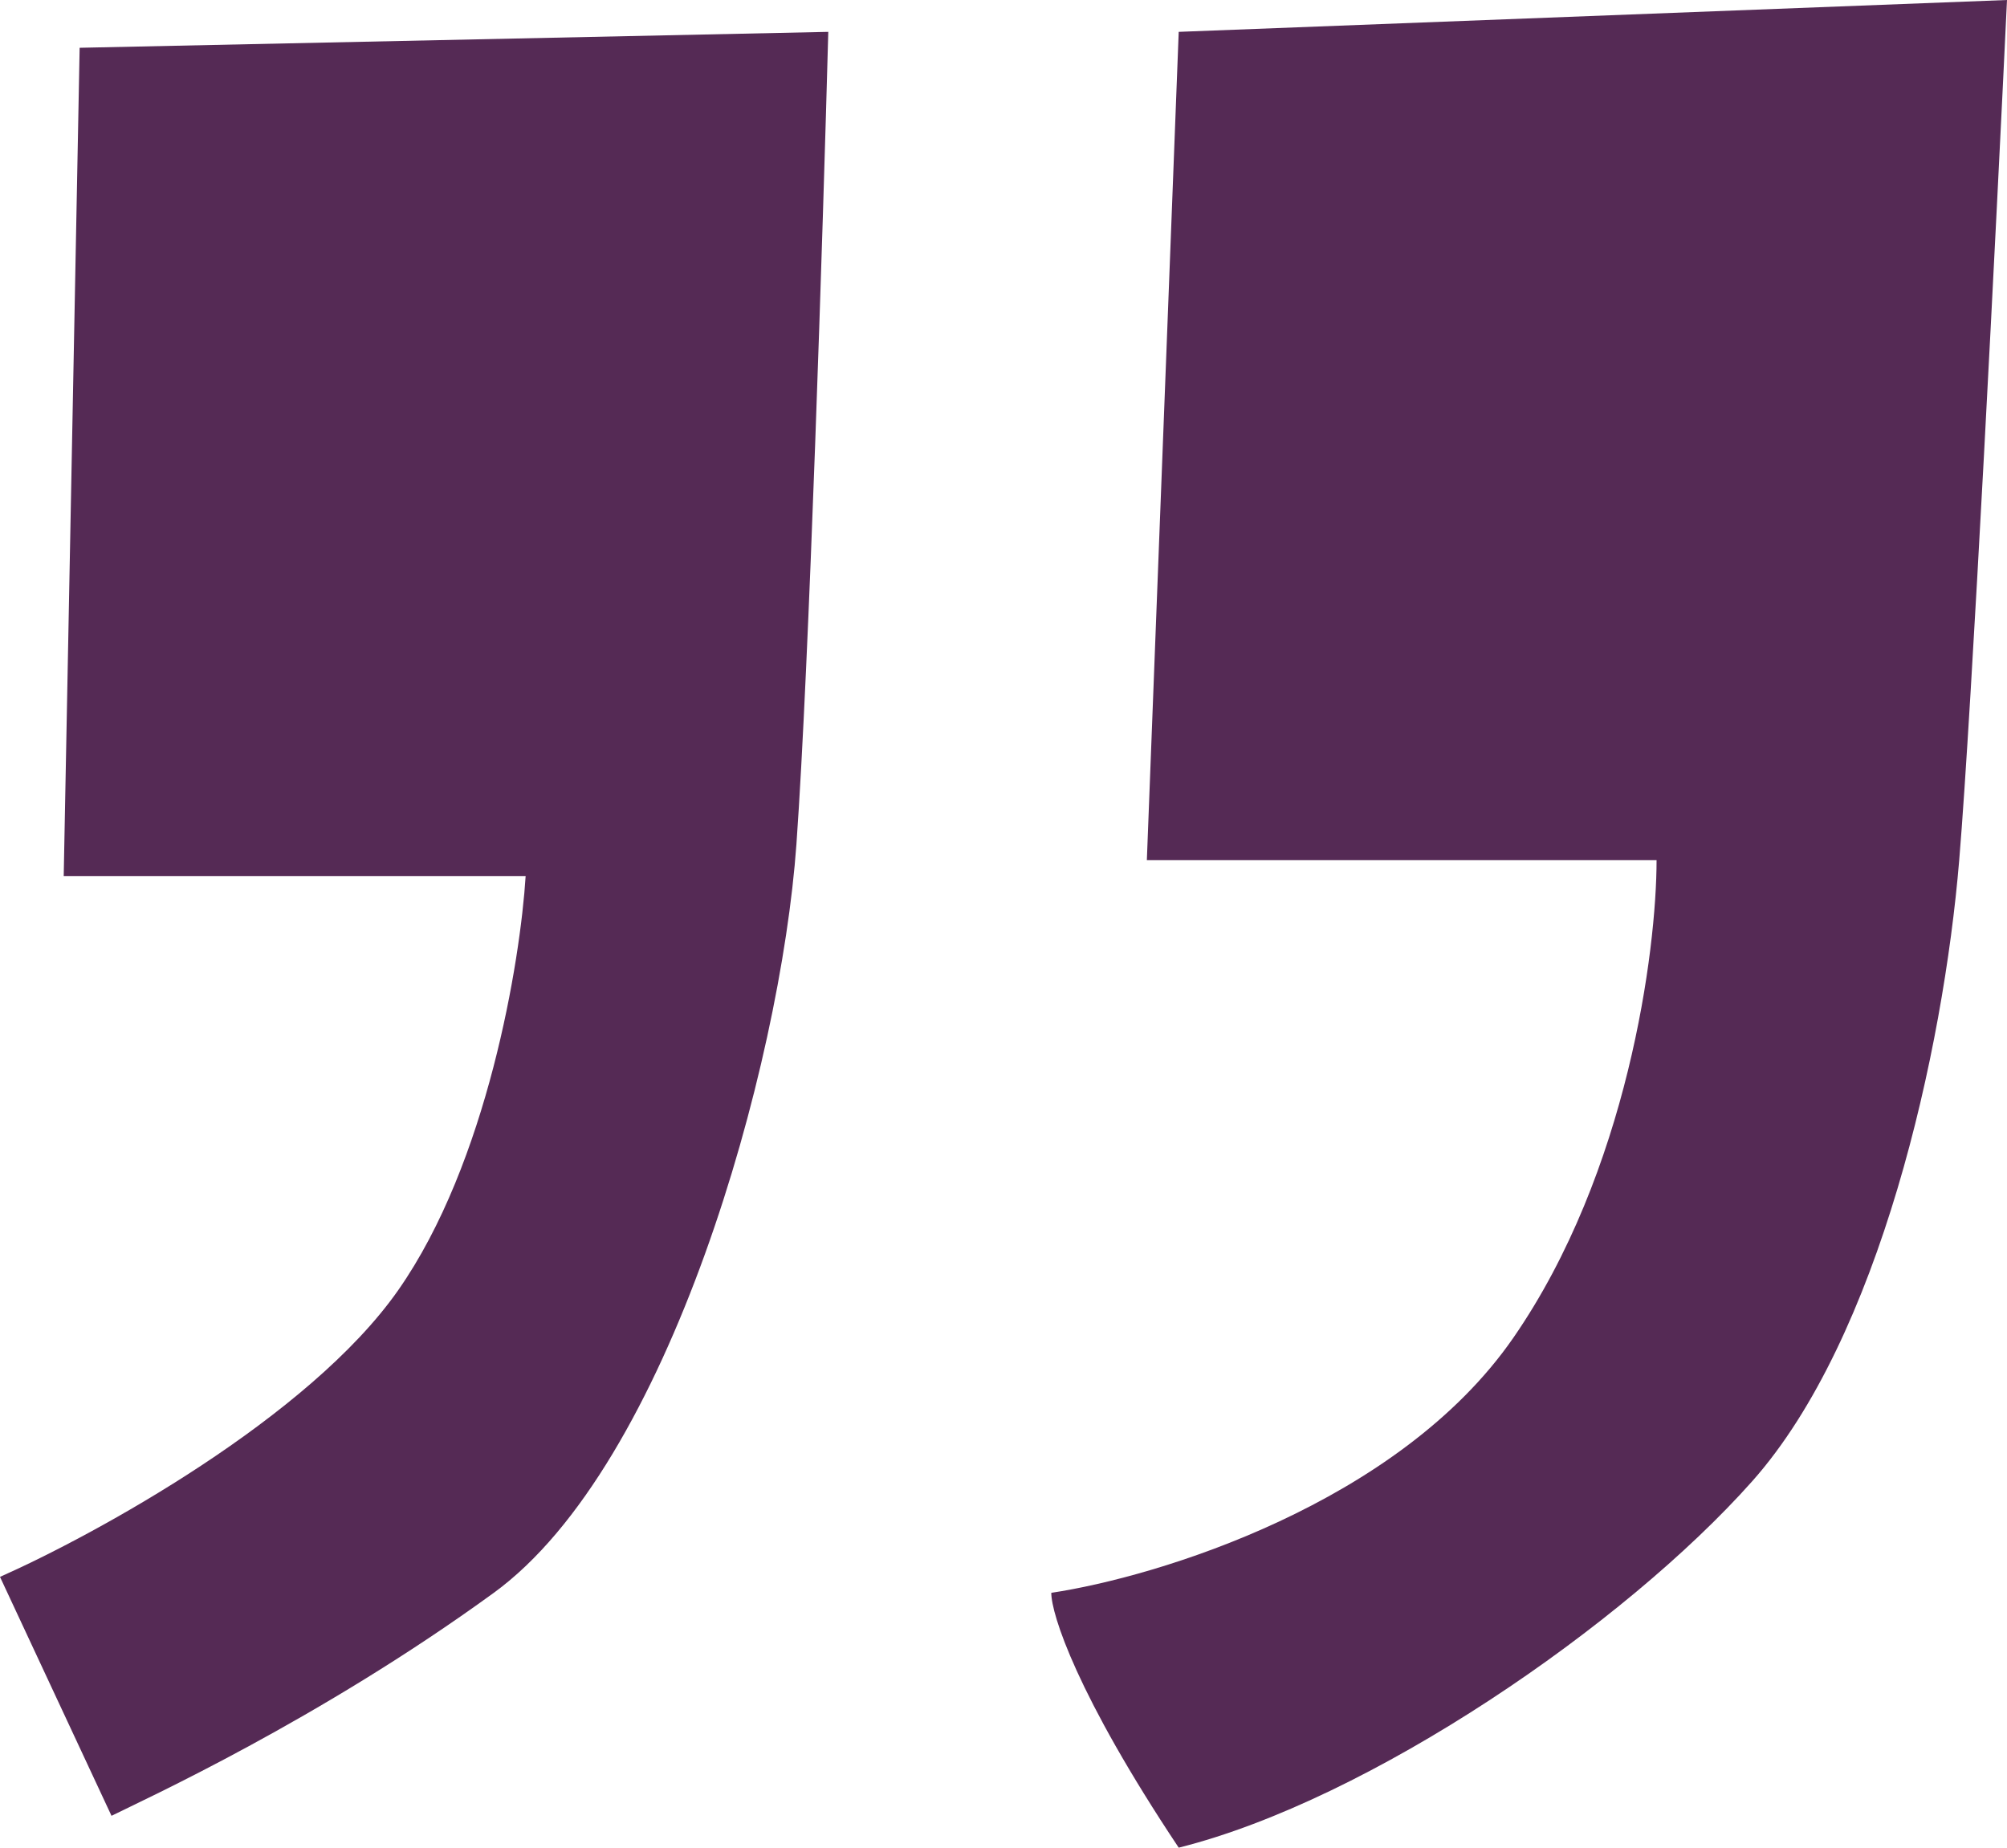
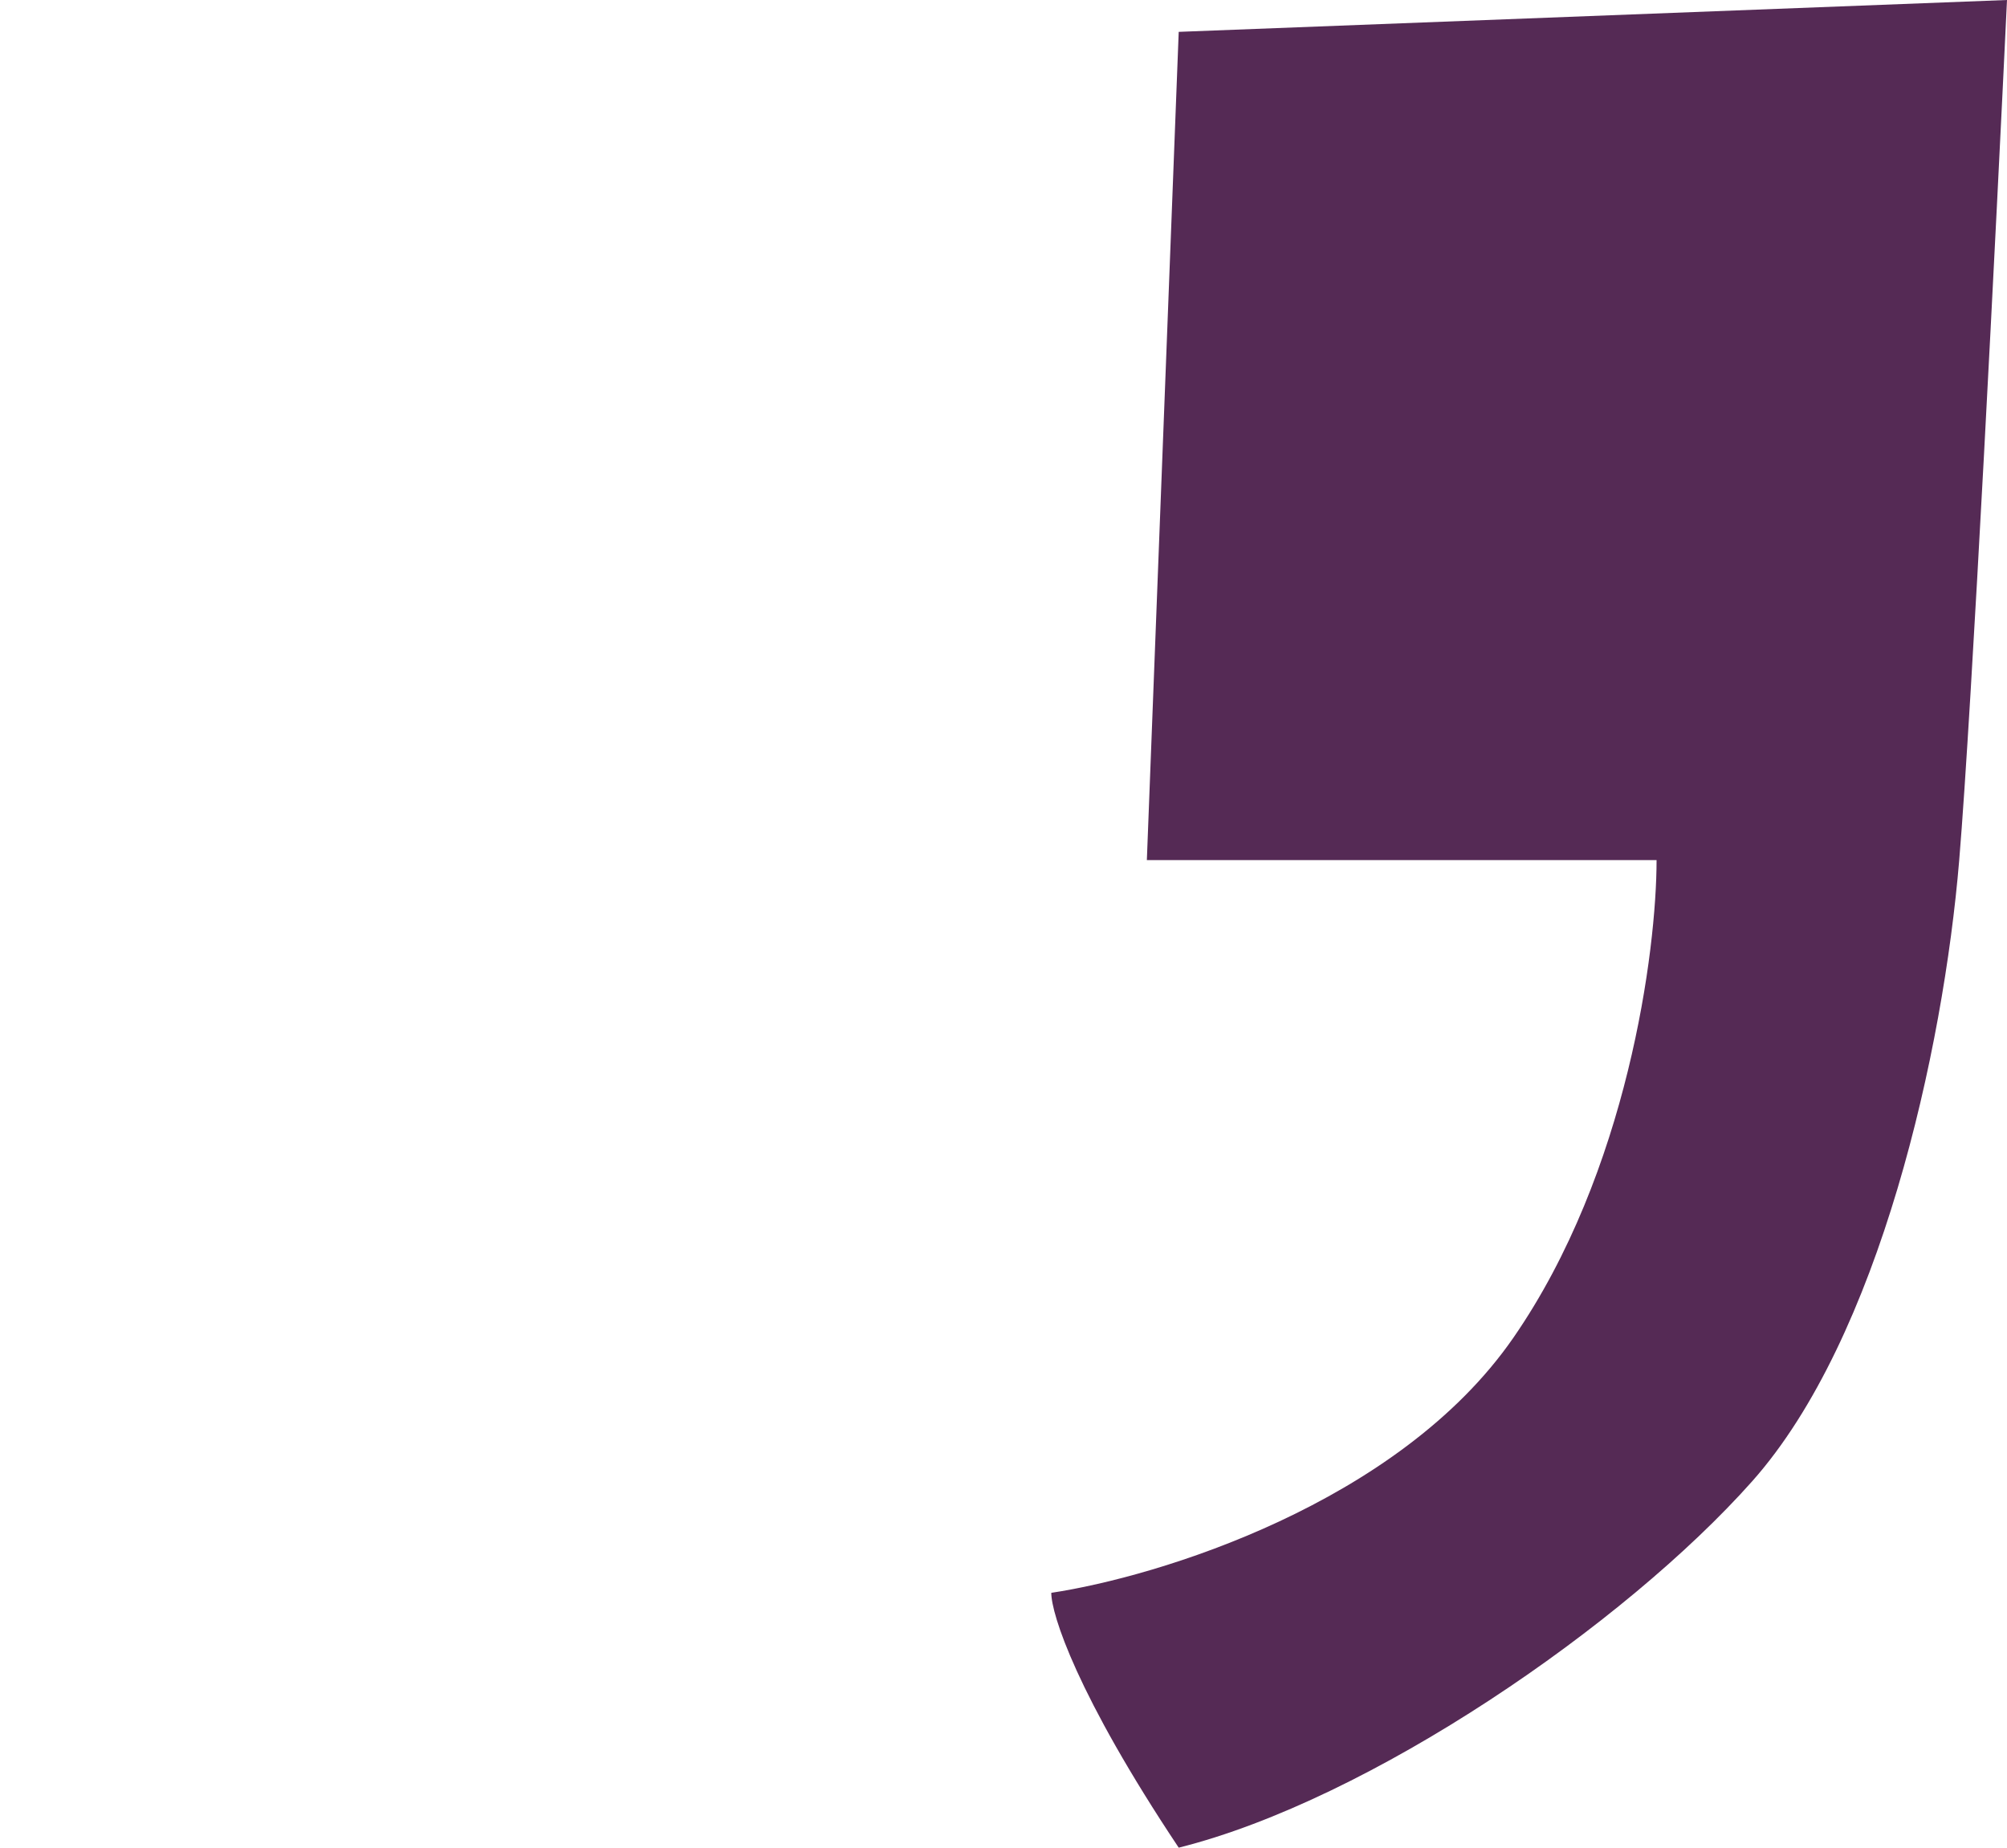
<svg xmlns="http://www.w3.org/2000/svg" width="63" height="58" viewBox="0 0 63 58" fill="none">
  <path d="M37 1L36 27H52C52 29.833 51.1 36.8 47.5 42C43.9 47.2 36.333 49.5 33 50C33 50.667 33.8 53.2 37 58C43 56.5 51 51 55 46.5C59 42 61 33 61.5 27C61.9 22.2 62.667 7 63 0L37 1Z" fill="#552A55" />
-   <path d="M26 1L2.5 1.5L2 27.5H16.5C16.333 30.167 15.3 36.5 12.5 40.5C9.7 44.5 3 48.167 0 49.5L3.5 57C4.5 56.5 10 54 15.5 50C21 46 24.5 33.5 25 26.5C25.4 20.9 25.833 7.167 26 1Z" fill="#552A55" />
</svg>